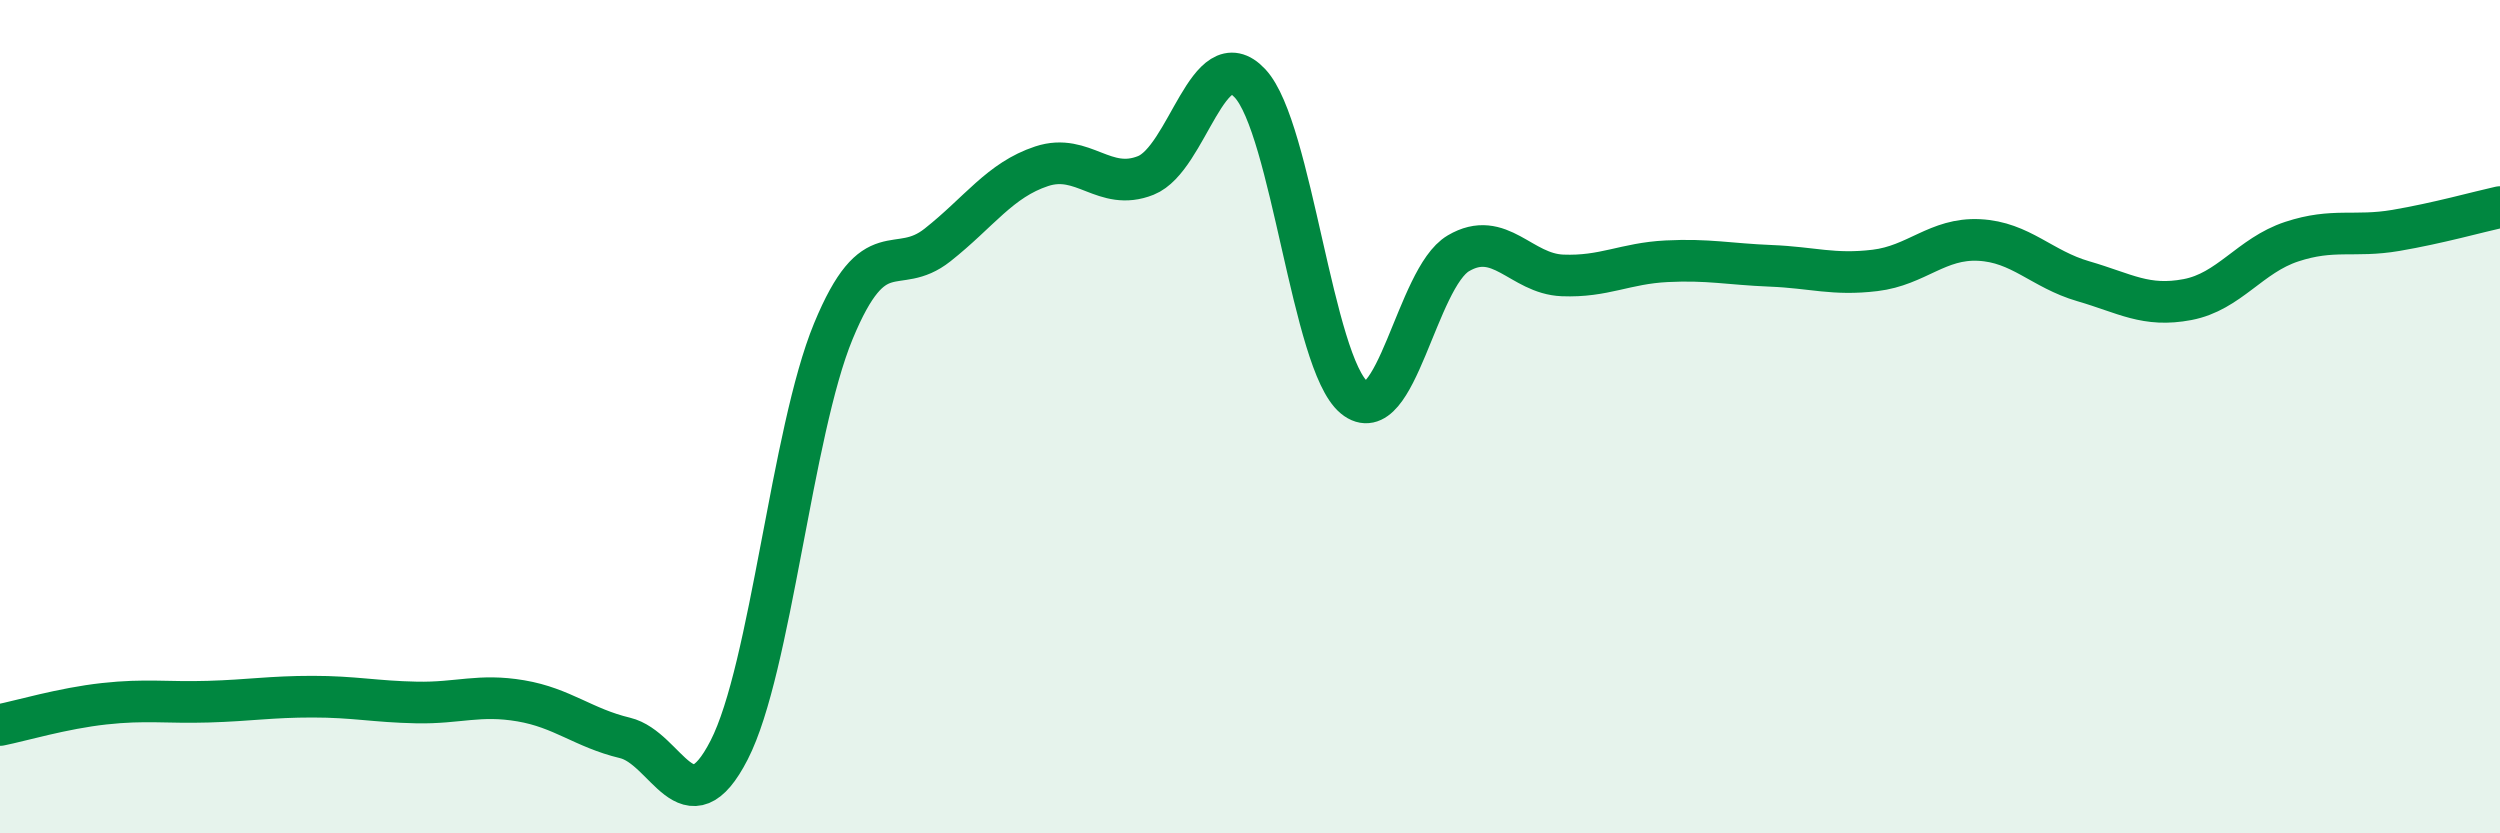
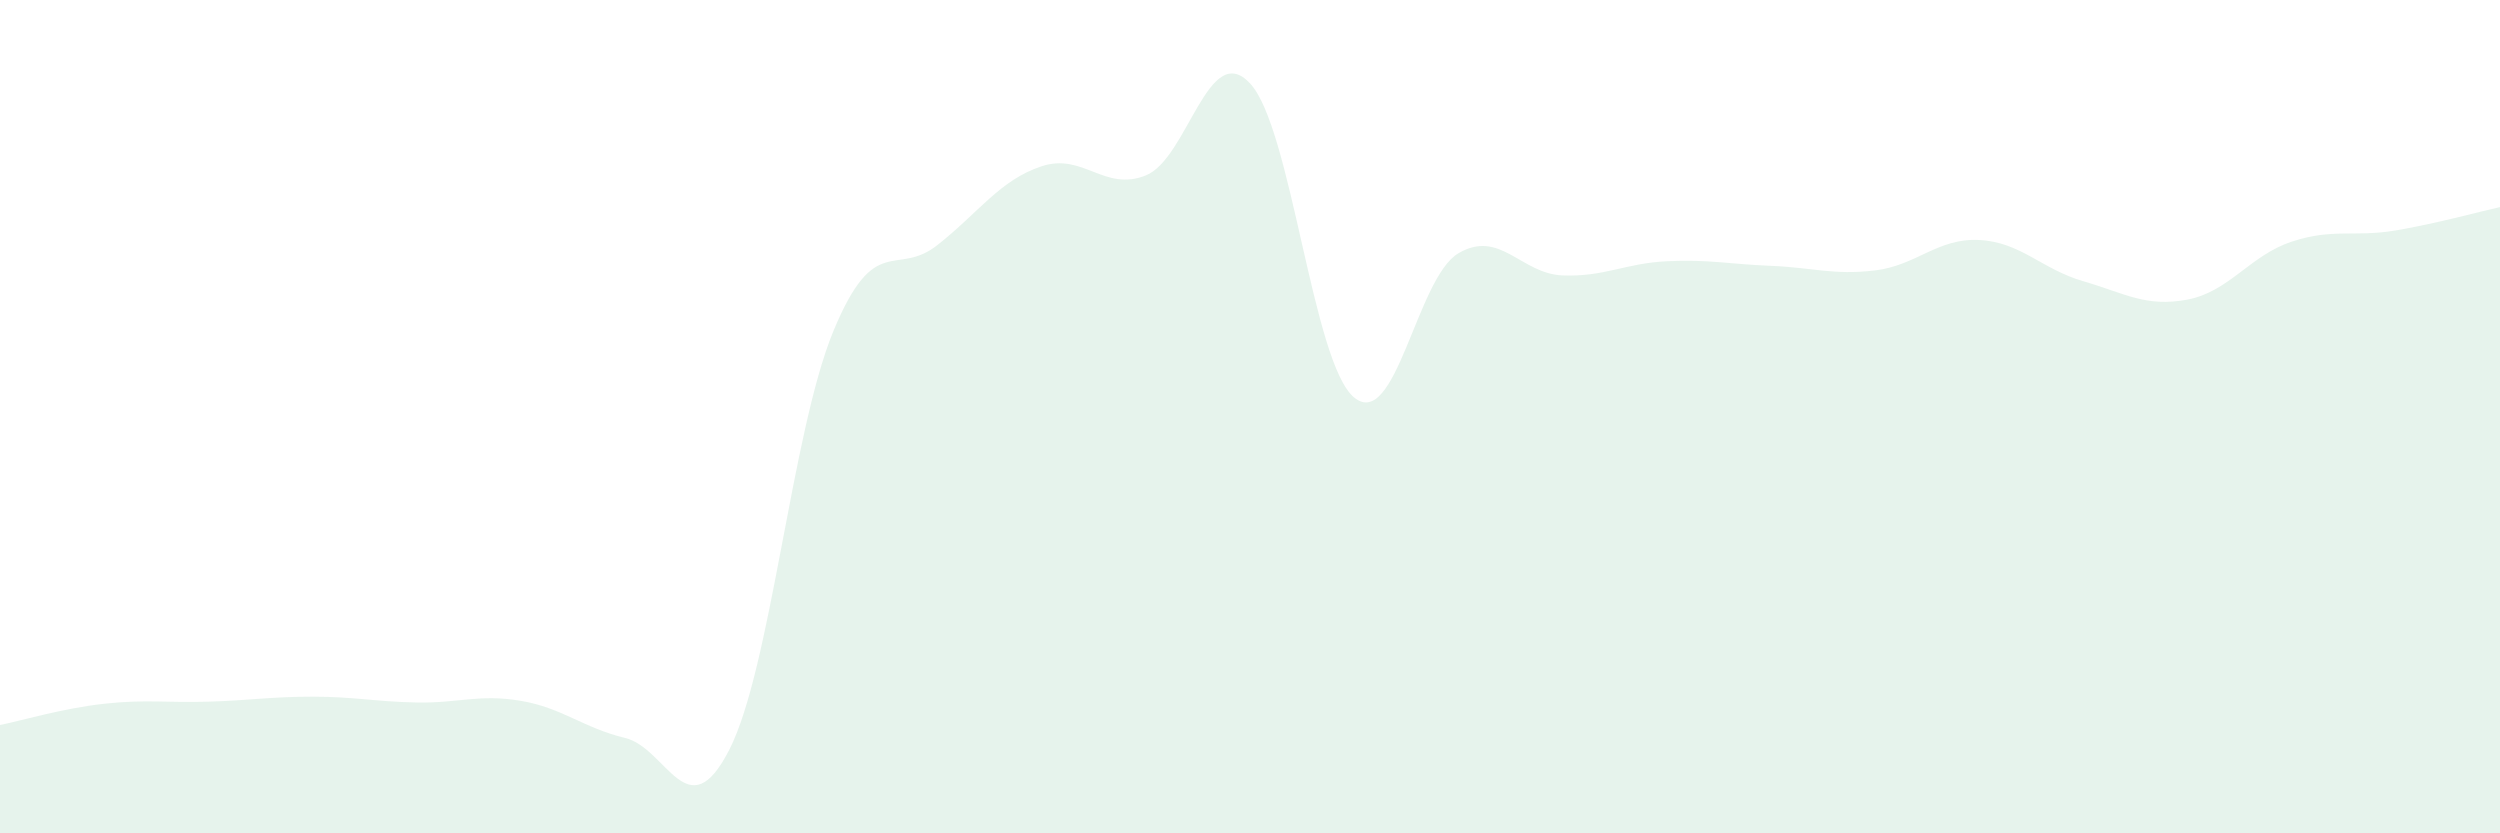
<svg xmlns="http://www.w3.org/2000/svg" width="60" height="20" viewBox="0 0 60 20">
  <path d="M 0,17.4 C 0.5,17.3 1.5,17 2.5,16.89 C 3.5,16.78 4,16.87 5,16.84 C 6,16.81 6.5,16.72 7.5,16.72 C 8.5,16.72 9,16.84 10,16.86 C 11,16.88 11.5,16.65 12.5,16.82 C 13.5,16.99 14,17.47 15,17.71 C 16,17.95 16.5,19.95 17.5,18 C 18.5,16.05 19,10.37 20,7.95 C 21,5.53 21.5,6.67 22.5,5.88 C 23.5,5.09 24,4.32 25,3.99 C 26,3.66 26.5,4.61 27.5,4.21 C 28.5,3.81 29,0.93 30,2 C 31,3.07 31.5,8.72 32.5,9.54 C 33.5,10.36 34,6.67 35,6.08 C 36,5.49 36.5,6.57 37.5,6.61 C 38.5,6.65 39,6.32 40,6.27 C 41,6.22 41.5,6.34 42.5,6.38 C 43.5,6.42 44,6.61 45,6.49 C 46,6.37 46.5,5.71 47.5,5.76 C 48.5,5.81 49,6.46 50,6.75 C 51,7.04 51.5,7.38 52.5,7.19 C 53.5,7 54,6.13 55,5.8 C 56,5.47 56.5,5.7 57.5,5.53 C 58.5,5.36 59.5,5.08 60,4.97L60 20L0 20Z" fill="#008740" opacity="0.1" stroke-linecap="round" stroke-linejoin="round" />
-   <path d="M 0,17.4 C 0.5,17.3 1.5,17 2.5,16.89 C 3.5,16.78 4,16.87 5,16.84 C 6,16.81 6.5,16.72 7.5,16.72 C 8.5,16.72 9,16.84 10,16.86 C 11,16.88 11.5,16.65 12.5,16.82 C 13.5,16.99 14,17.47 15,17.71 C 16,17.95 16.5,19.95 17.5,18 C 18.5,16.05 19,10.37 20,7.95 C 21,5.53 21.5,6.67 22.5,5.88 C 23.5,5.09 24,4.32 25,3.99 C 26,3.66 26.5,4.61 27.5,4.21 C 28.5,3.81 29,0.93 30,2 C 31,3.07 31.5,8.72 32.5,9.54 C 33.5,10.36 34,6.67 35,6.08 C 36,5.49 36.5,6.57 37.5,6.61 C 38.5,6.65 39,6.32 40,6.27 C 41,6.22 41.5,6.34 42.5,6.38 C 43.5,6.42 44,6.61 45,6.49 C 46,6.37 46.5,5.71 47.5,5.76 C 48.5,5.81 49,6.46 50,6.75 C 51,7.04 51.5,7.38 52.5,7.19 C 53.5,7 54,6.13 55,5.8 C 56,5.47 56.5,5.7 57.5,5.53 C 58.5,5.36 59.5,5.08 60,4.97" stroke="#008740" stroke-width="1" fill="none" stroke-linecap="round" stroke-linejoin="round" />
</svg>